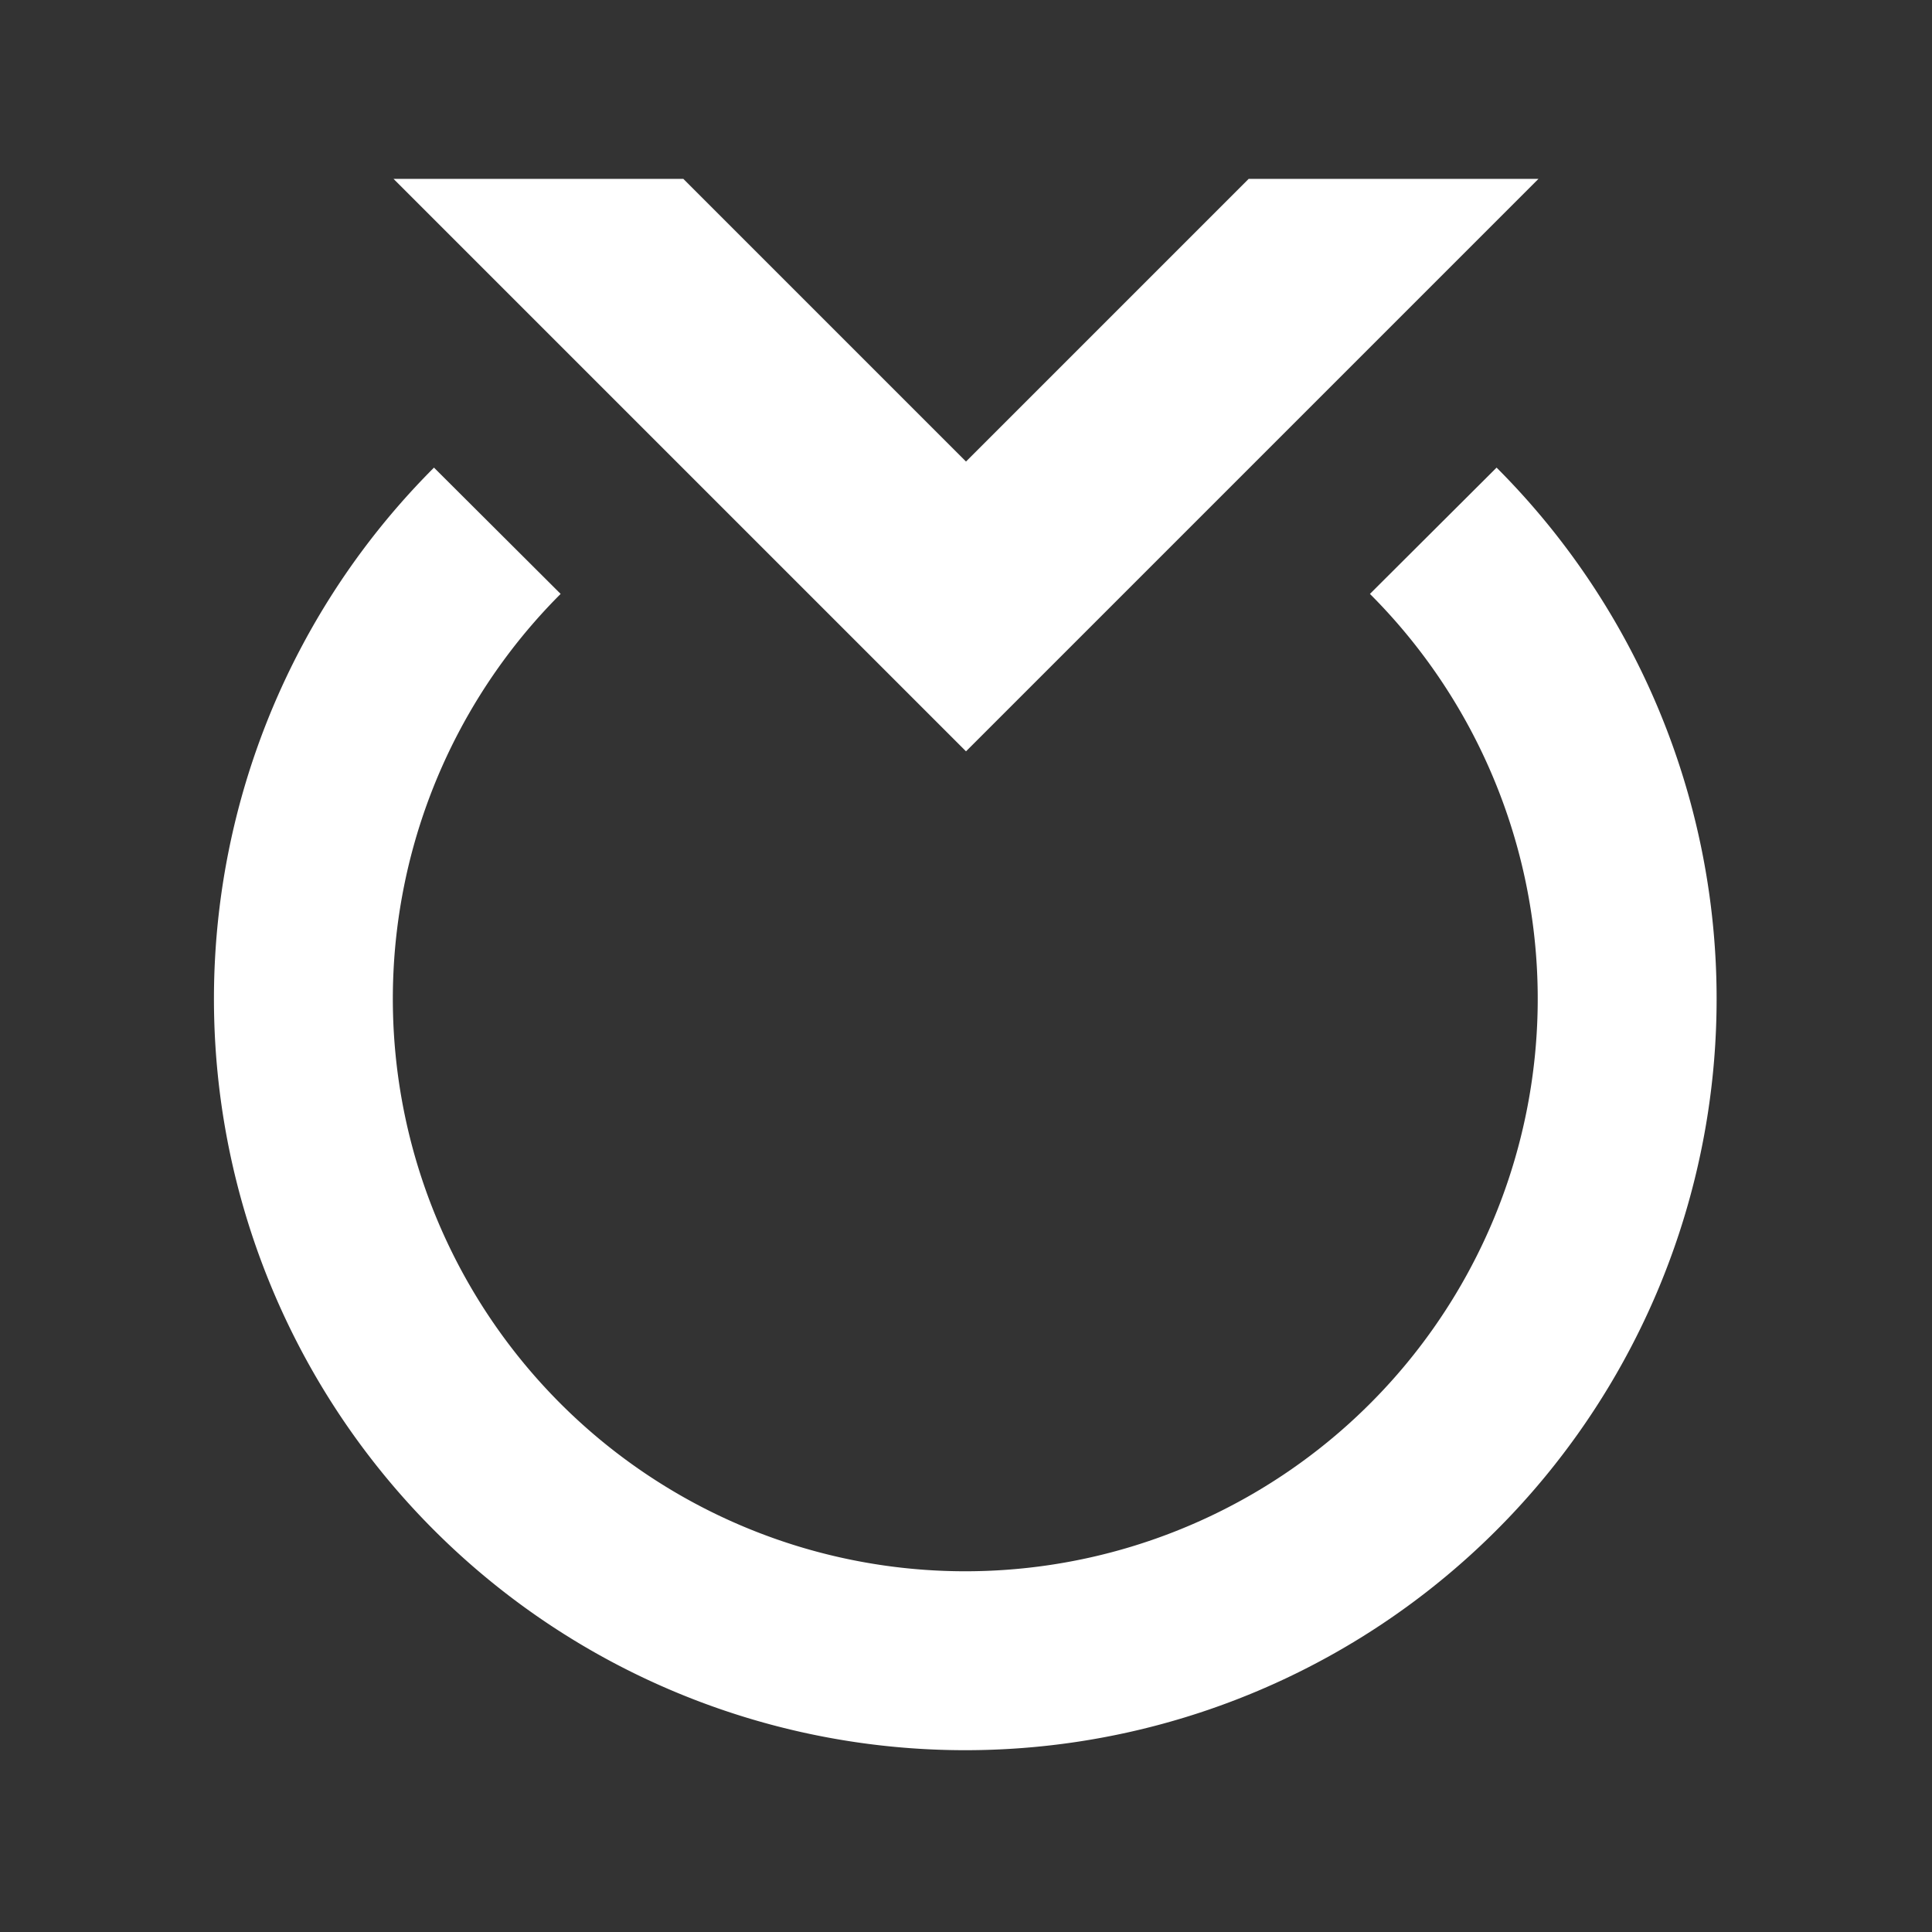
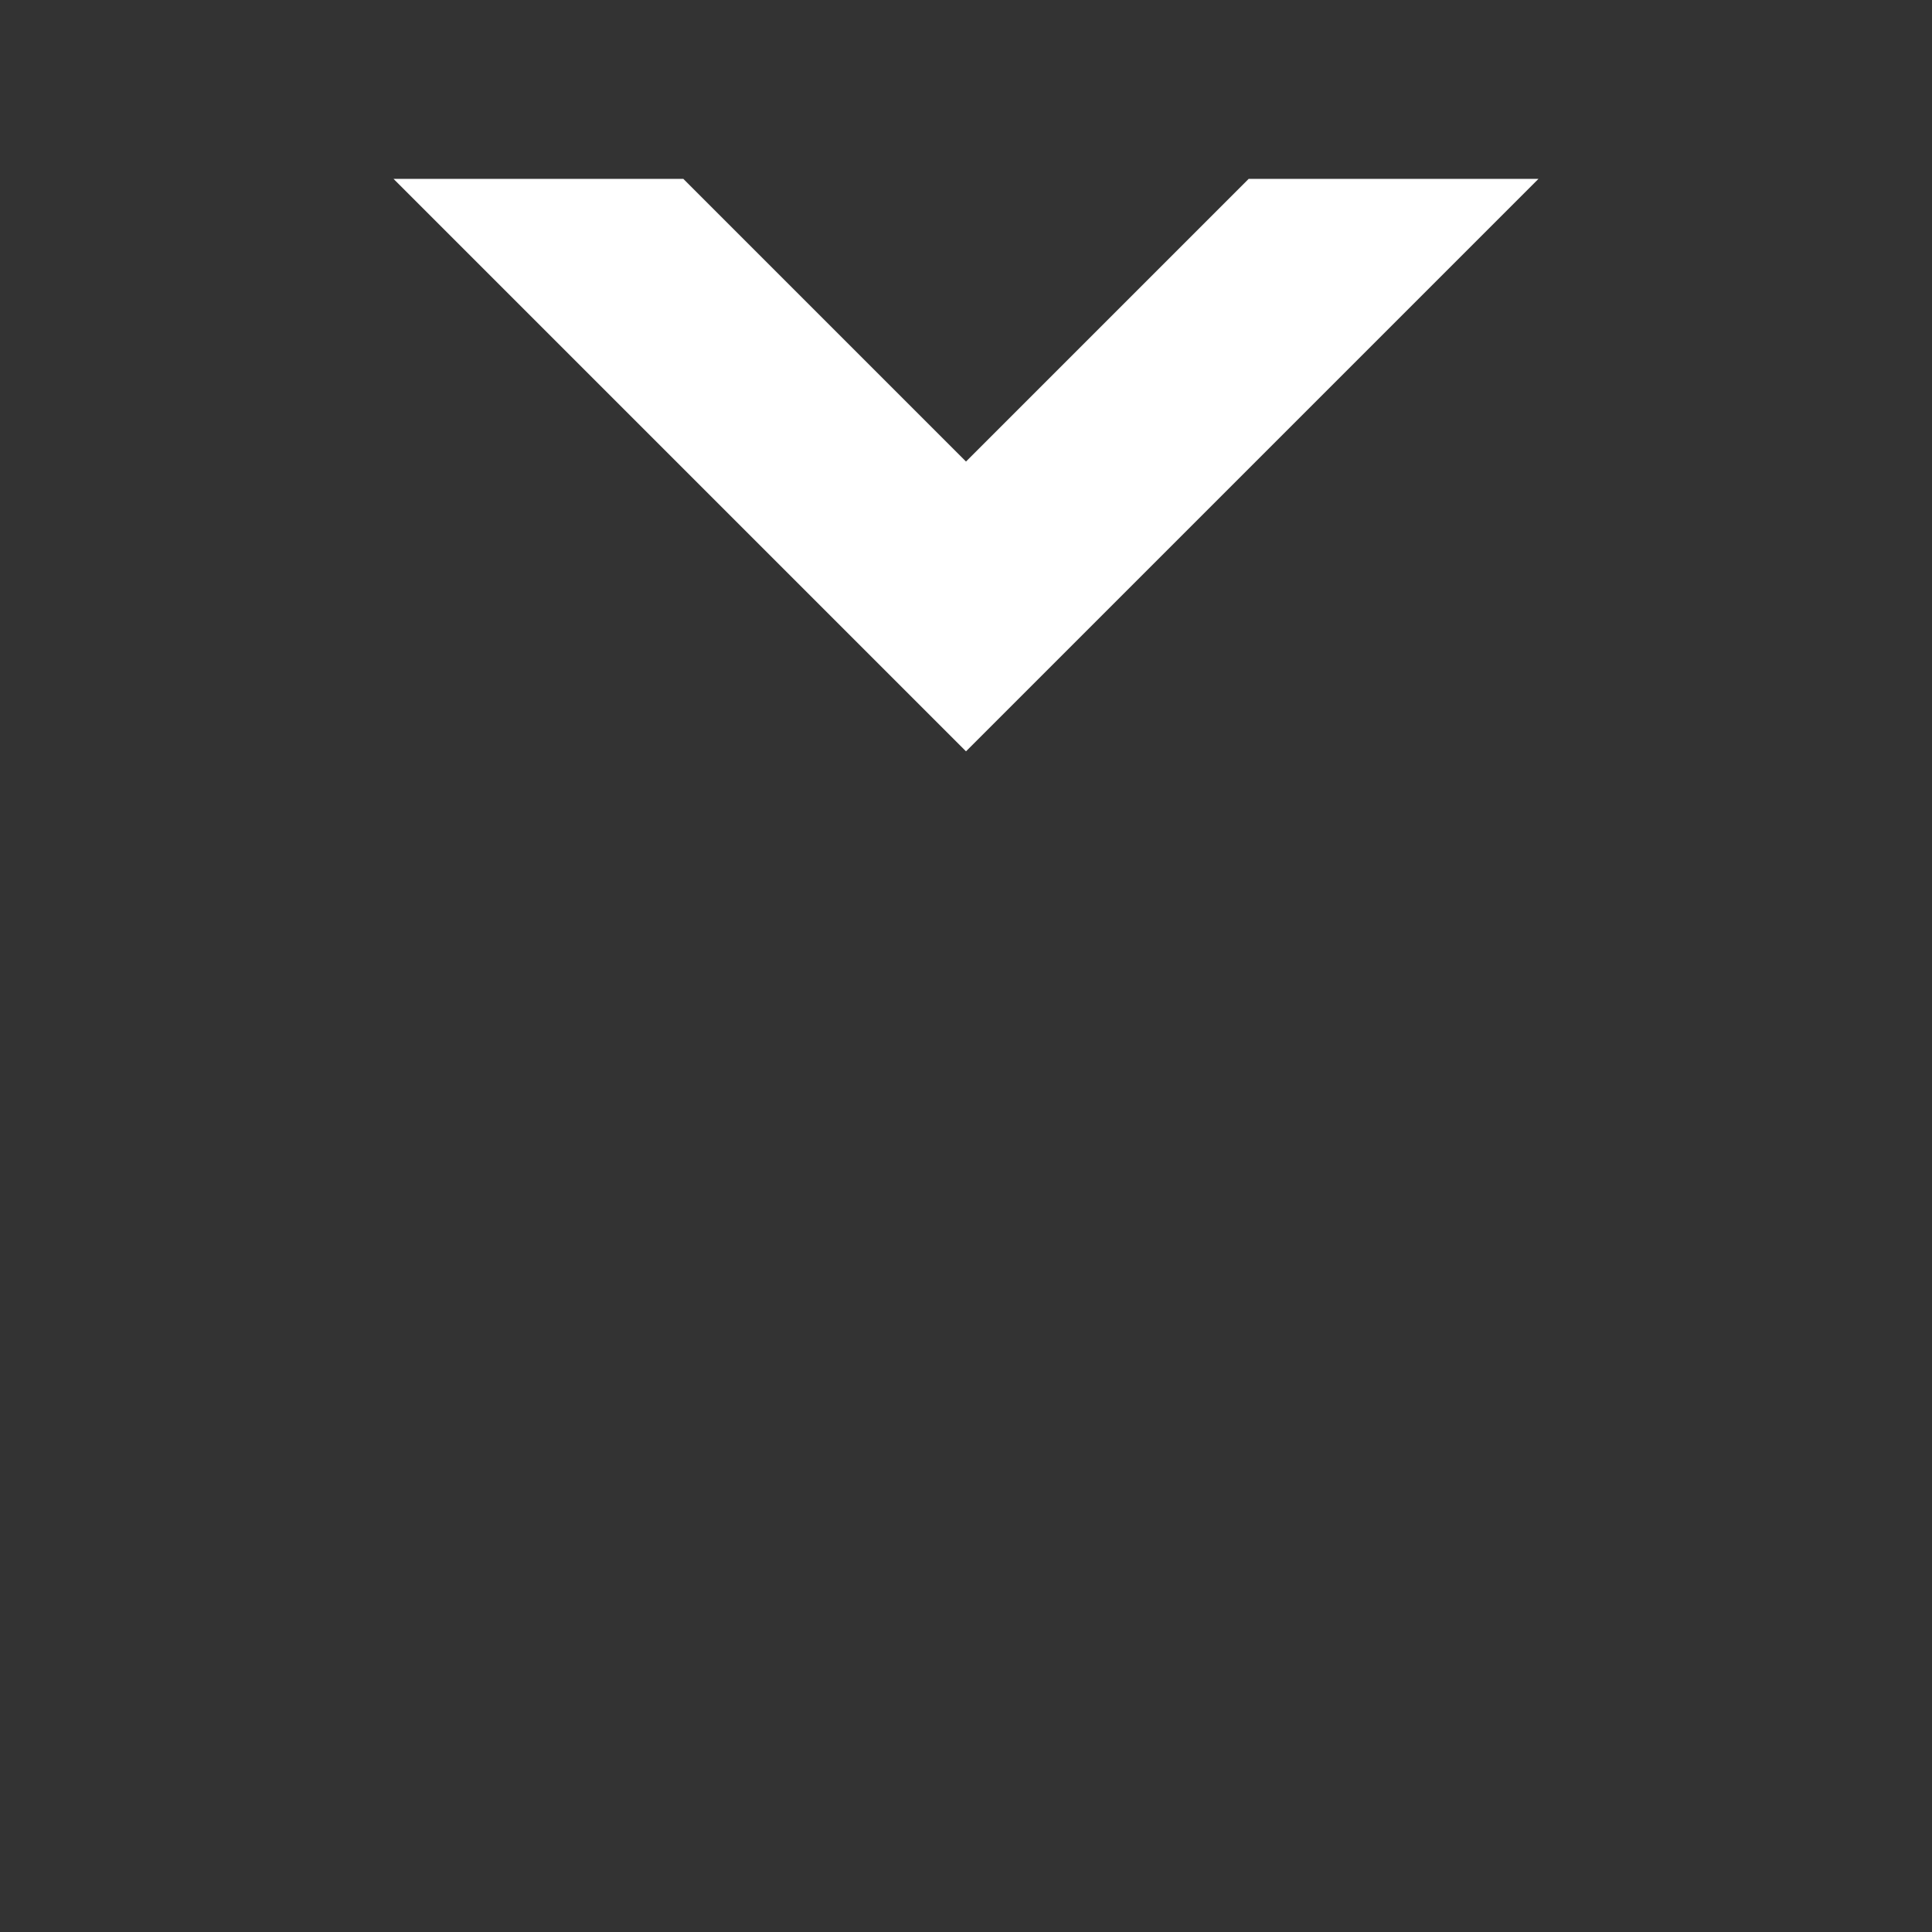
<svg xmlns="http://www.w3.org/2000/svg" width="16" height="16" viewBox="0 0 54 54">
  <rect x="0" y="0" width="54" height="54" fill="#333333" stroke="none" />
  <defs>
    <style>.a{fill:#ffffff;}</style>
  </defs>
  <polygon class="a" points="43 5 34.9 5 27 12.9 19.1 5 11 5 27 21 43 5" />
-   <path class="a" d="M38.29,16.6l0,0a16,16,0,1,1-22.62,0l-3.54-3.53a21,21,0,1,0,29.7,0l0,0Z" />
</svg>